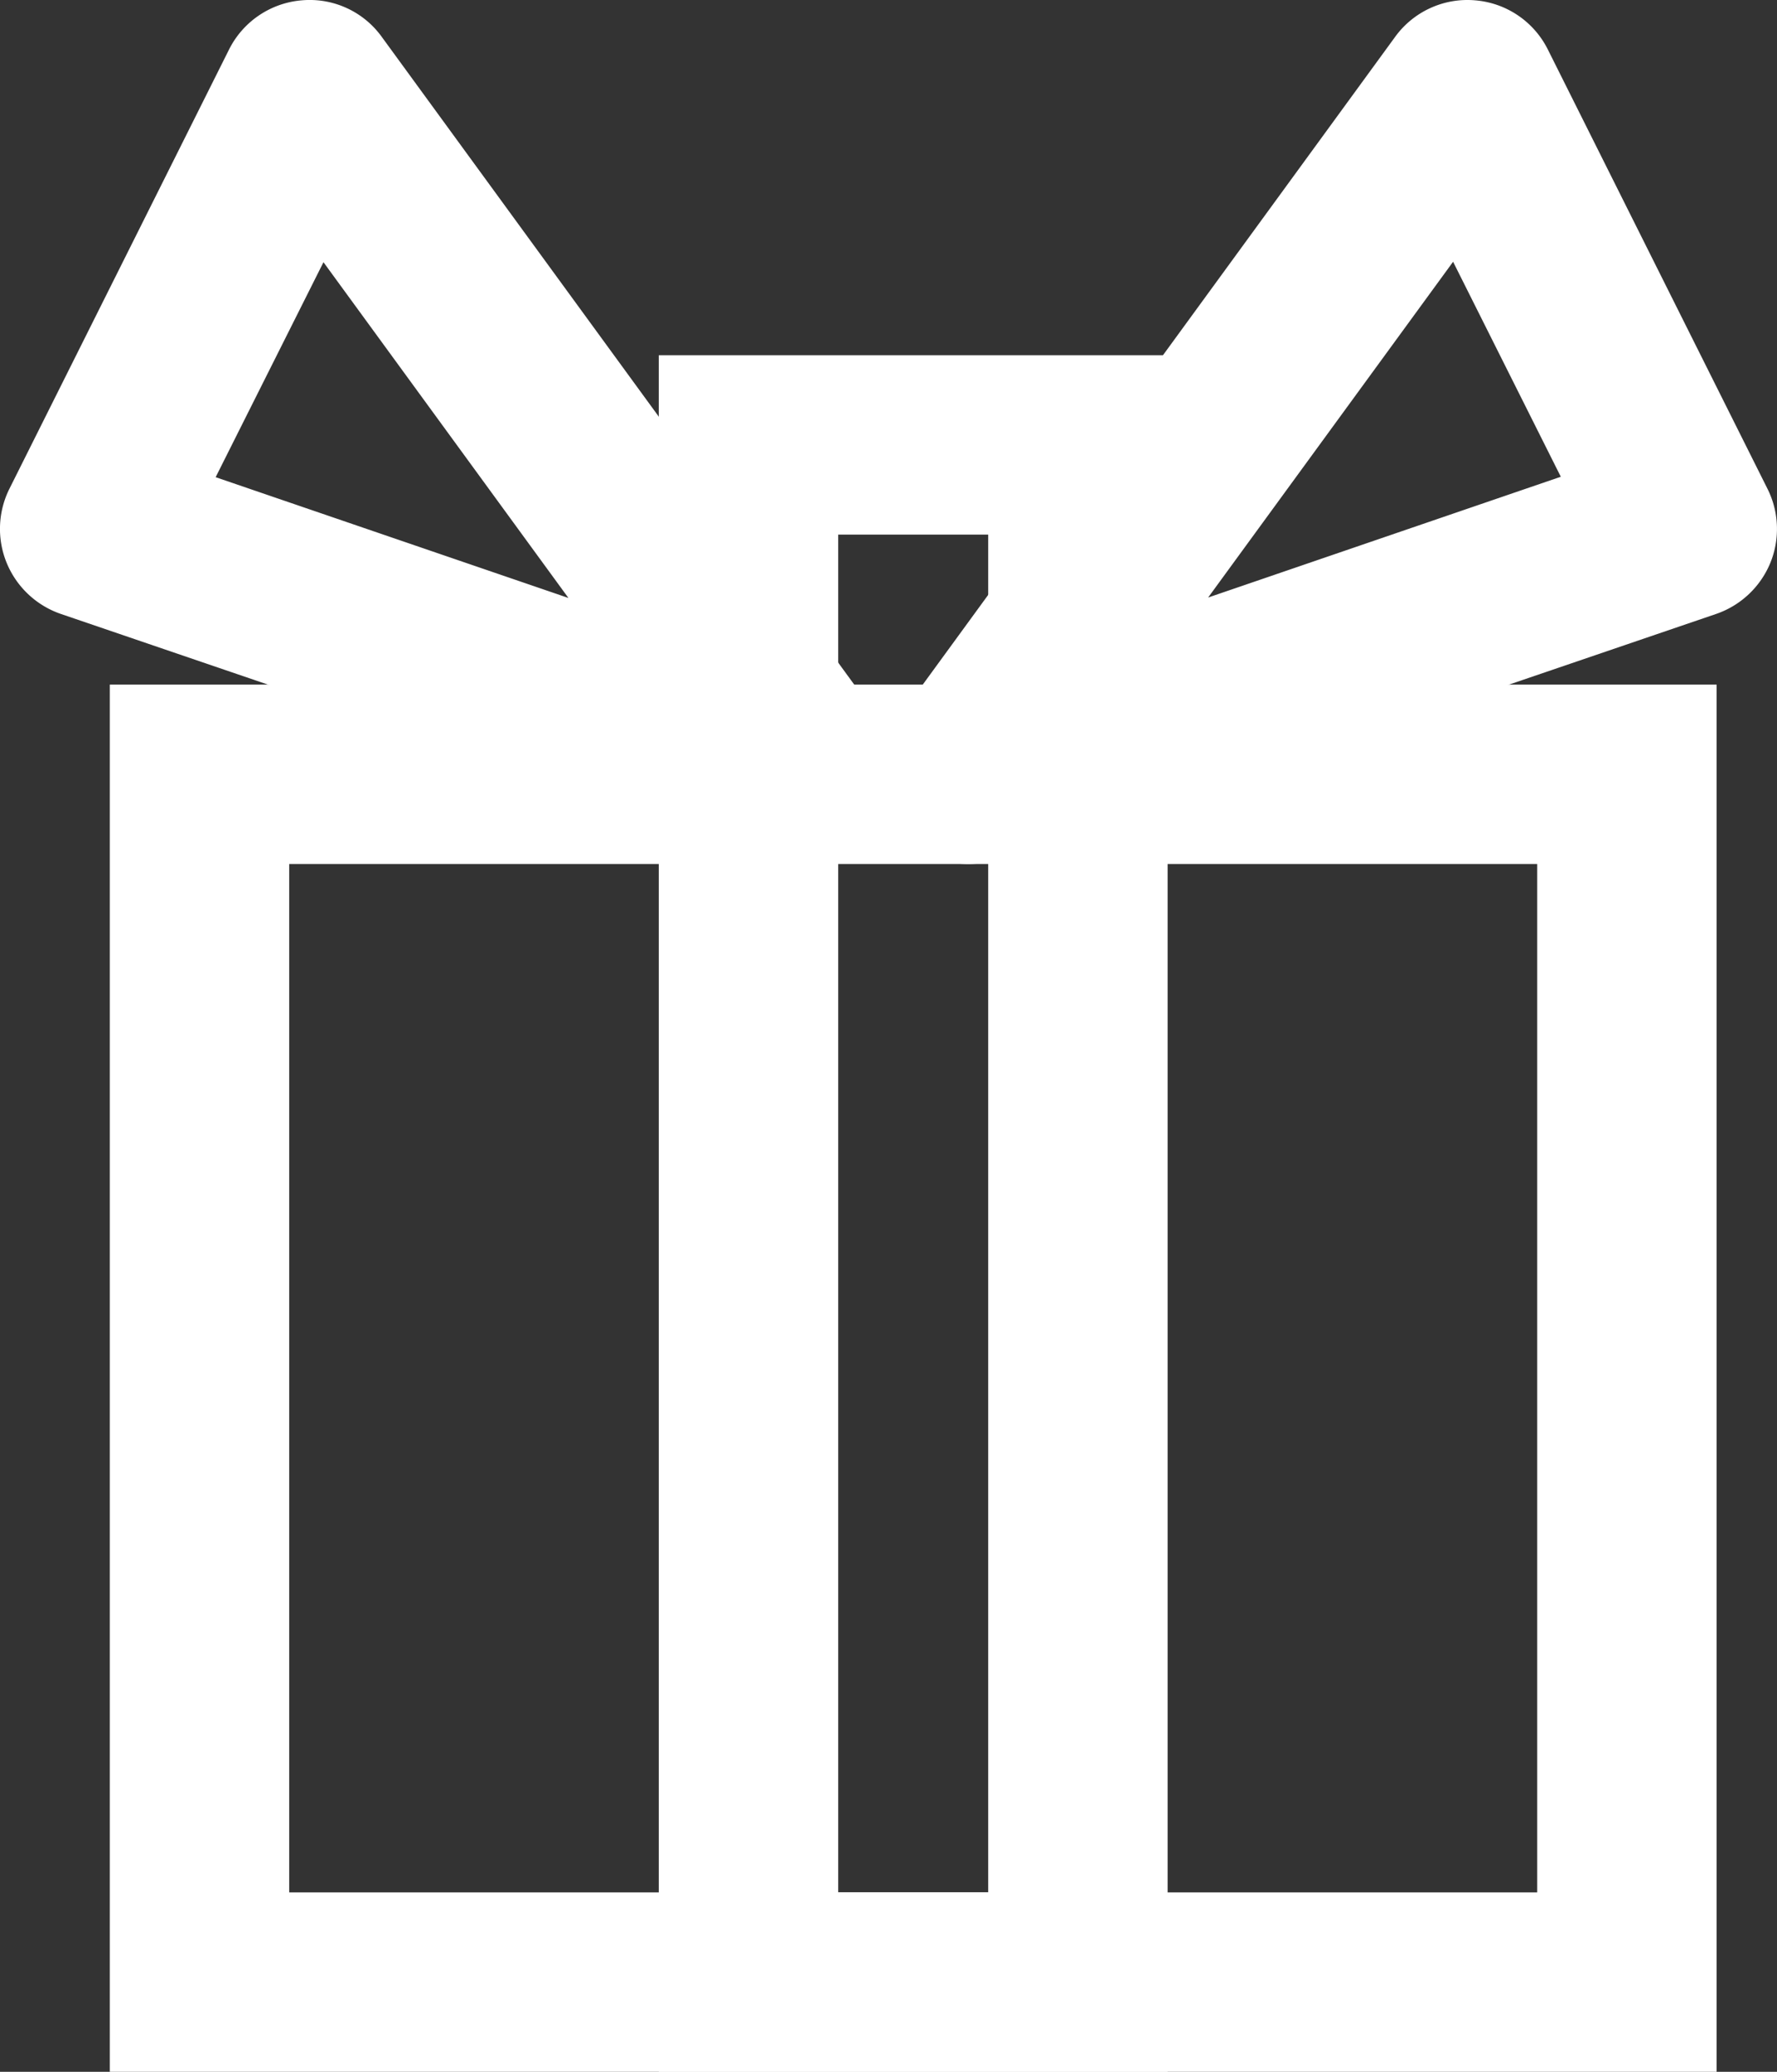
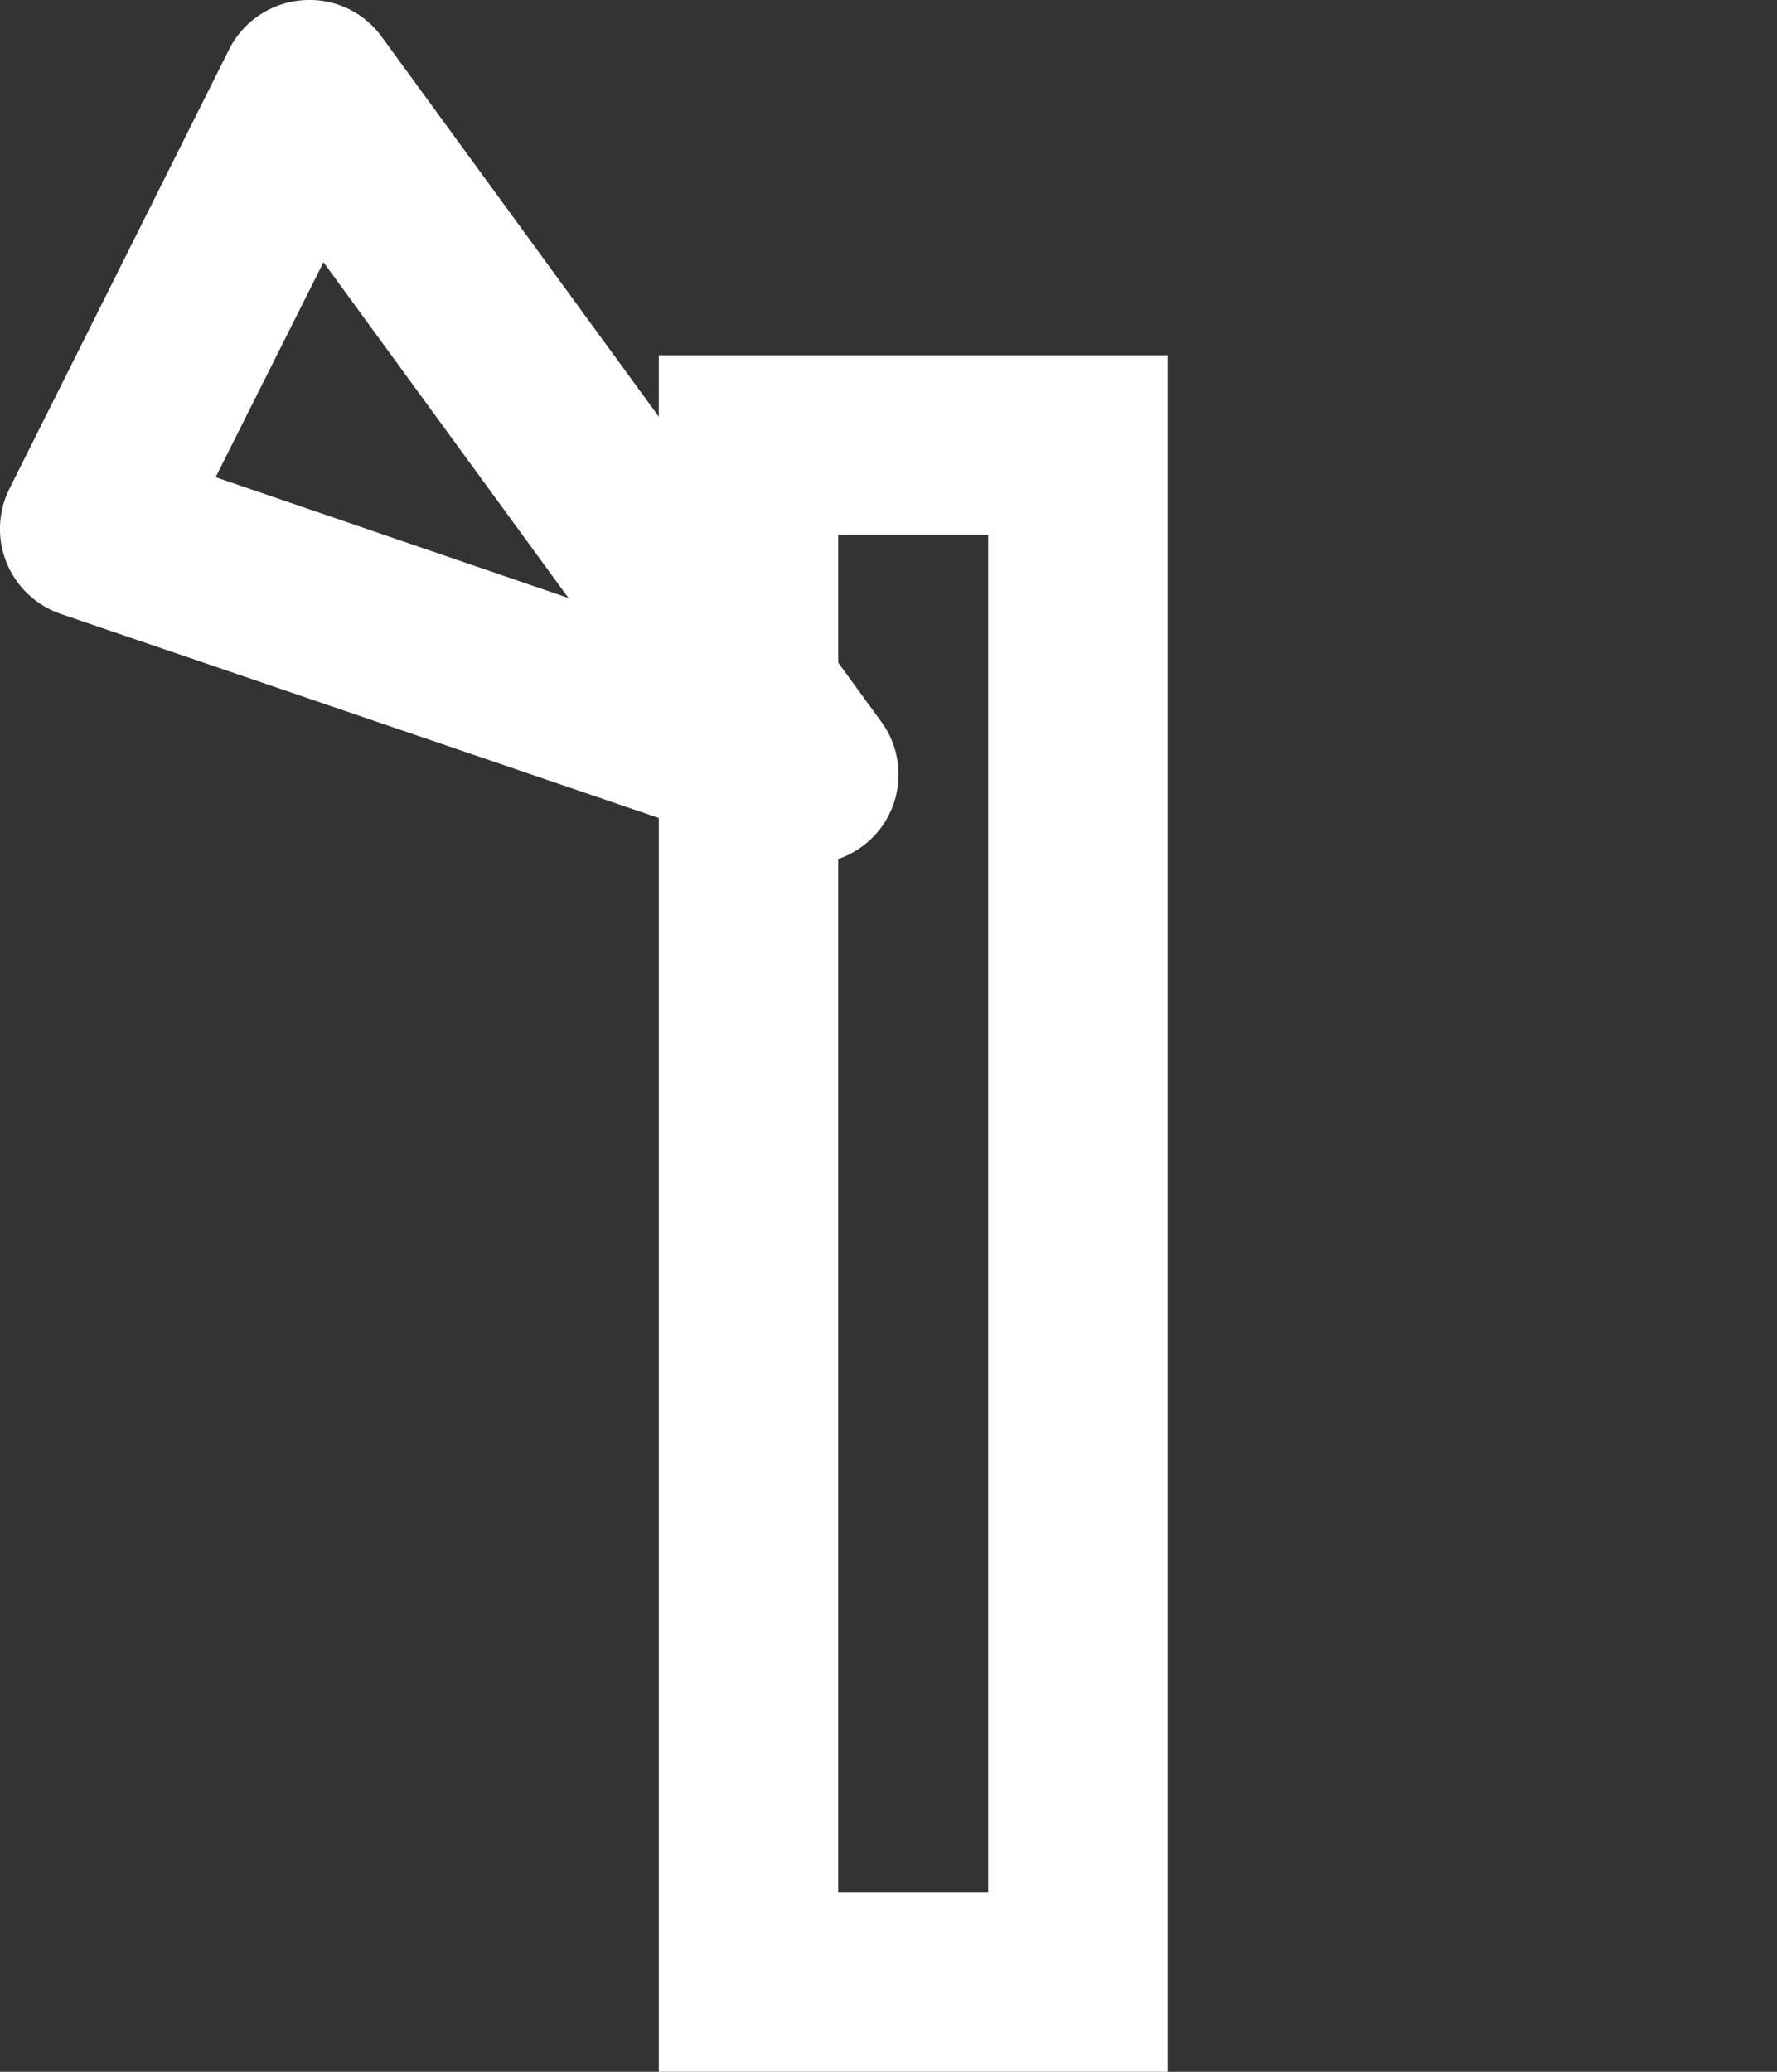
<svg xmlns="http://www.w3.org/2000/svg" height="18.869" viewBox="0 0 16.184 18.869" width="16.184">
  <rect x="0" y="0" width="16.184" height="18.869" fill="#333333" stroke="none" />
  <g fill="#fff" transform="translate(-1323.093 248.716)">
-     <path d="m1338.727-229.847h-14.634v-12.634h14.634zm-13-1.634h11.366v-9.366h-11.366z" />
-     <path d="m1331.91-240.847a.821.821 0 0 1 -.658-.332.816.816 0 0 1 0-.966l4.547-6.235a.813.813 0 0 1 .728-.333.814.814 0 0 1 .663.448l2 4a.818.818 0 0 1 .026.676.823.823 0 0 1 -.492.464l-6.548 2.234a.825.825 0 0 1 -.266.044zm4.417-5.485-2.231 3.058 3.212-1.1z" />
    <path d="m1330.457-240.847a.816.816 0 0 1 -.264-.044l-6.547-2.234a.823.823 0 0 1 -.492-.464.818.818 0 0 1 .025-.676l2-4a.816.816 0 0 1 .663-.448.809.809 0 0 1 .728.333l4.548 6.235a.816.816 0 0 1 0 .966.822.822 0 0 1 -.661.332zm-5.4-3.523 3.213 1.1-2.231-3.058z" />
    <path d="m1333.727-229.847h-4.634v-15.634h4.634zm-3-1.634h1.366v-12.366h-1.366z" />
  </g>
</svg>